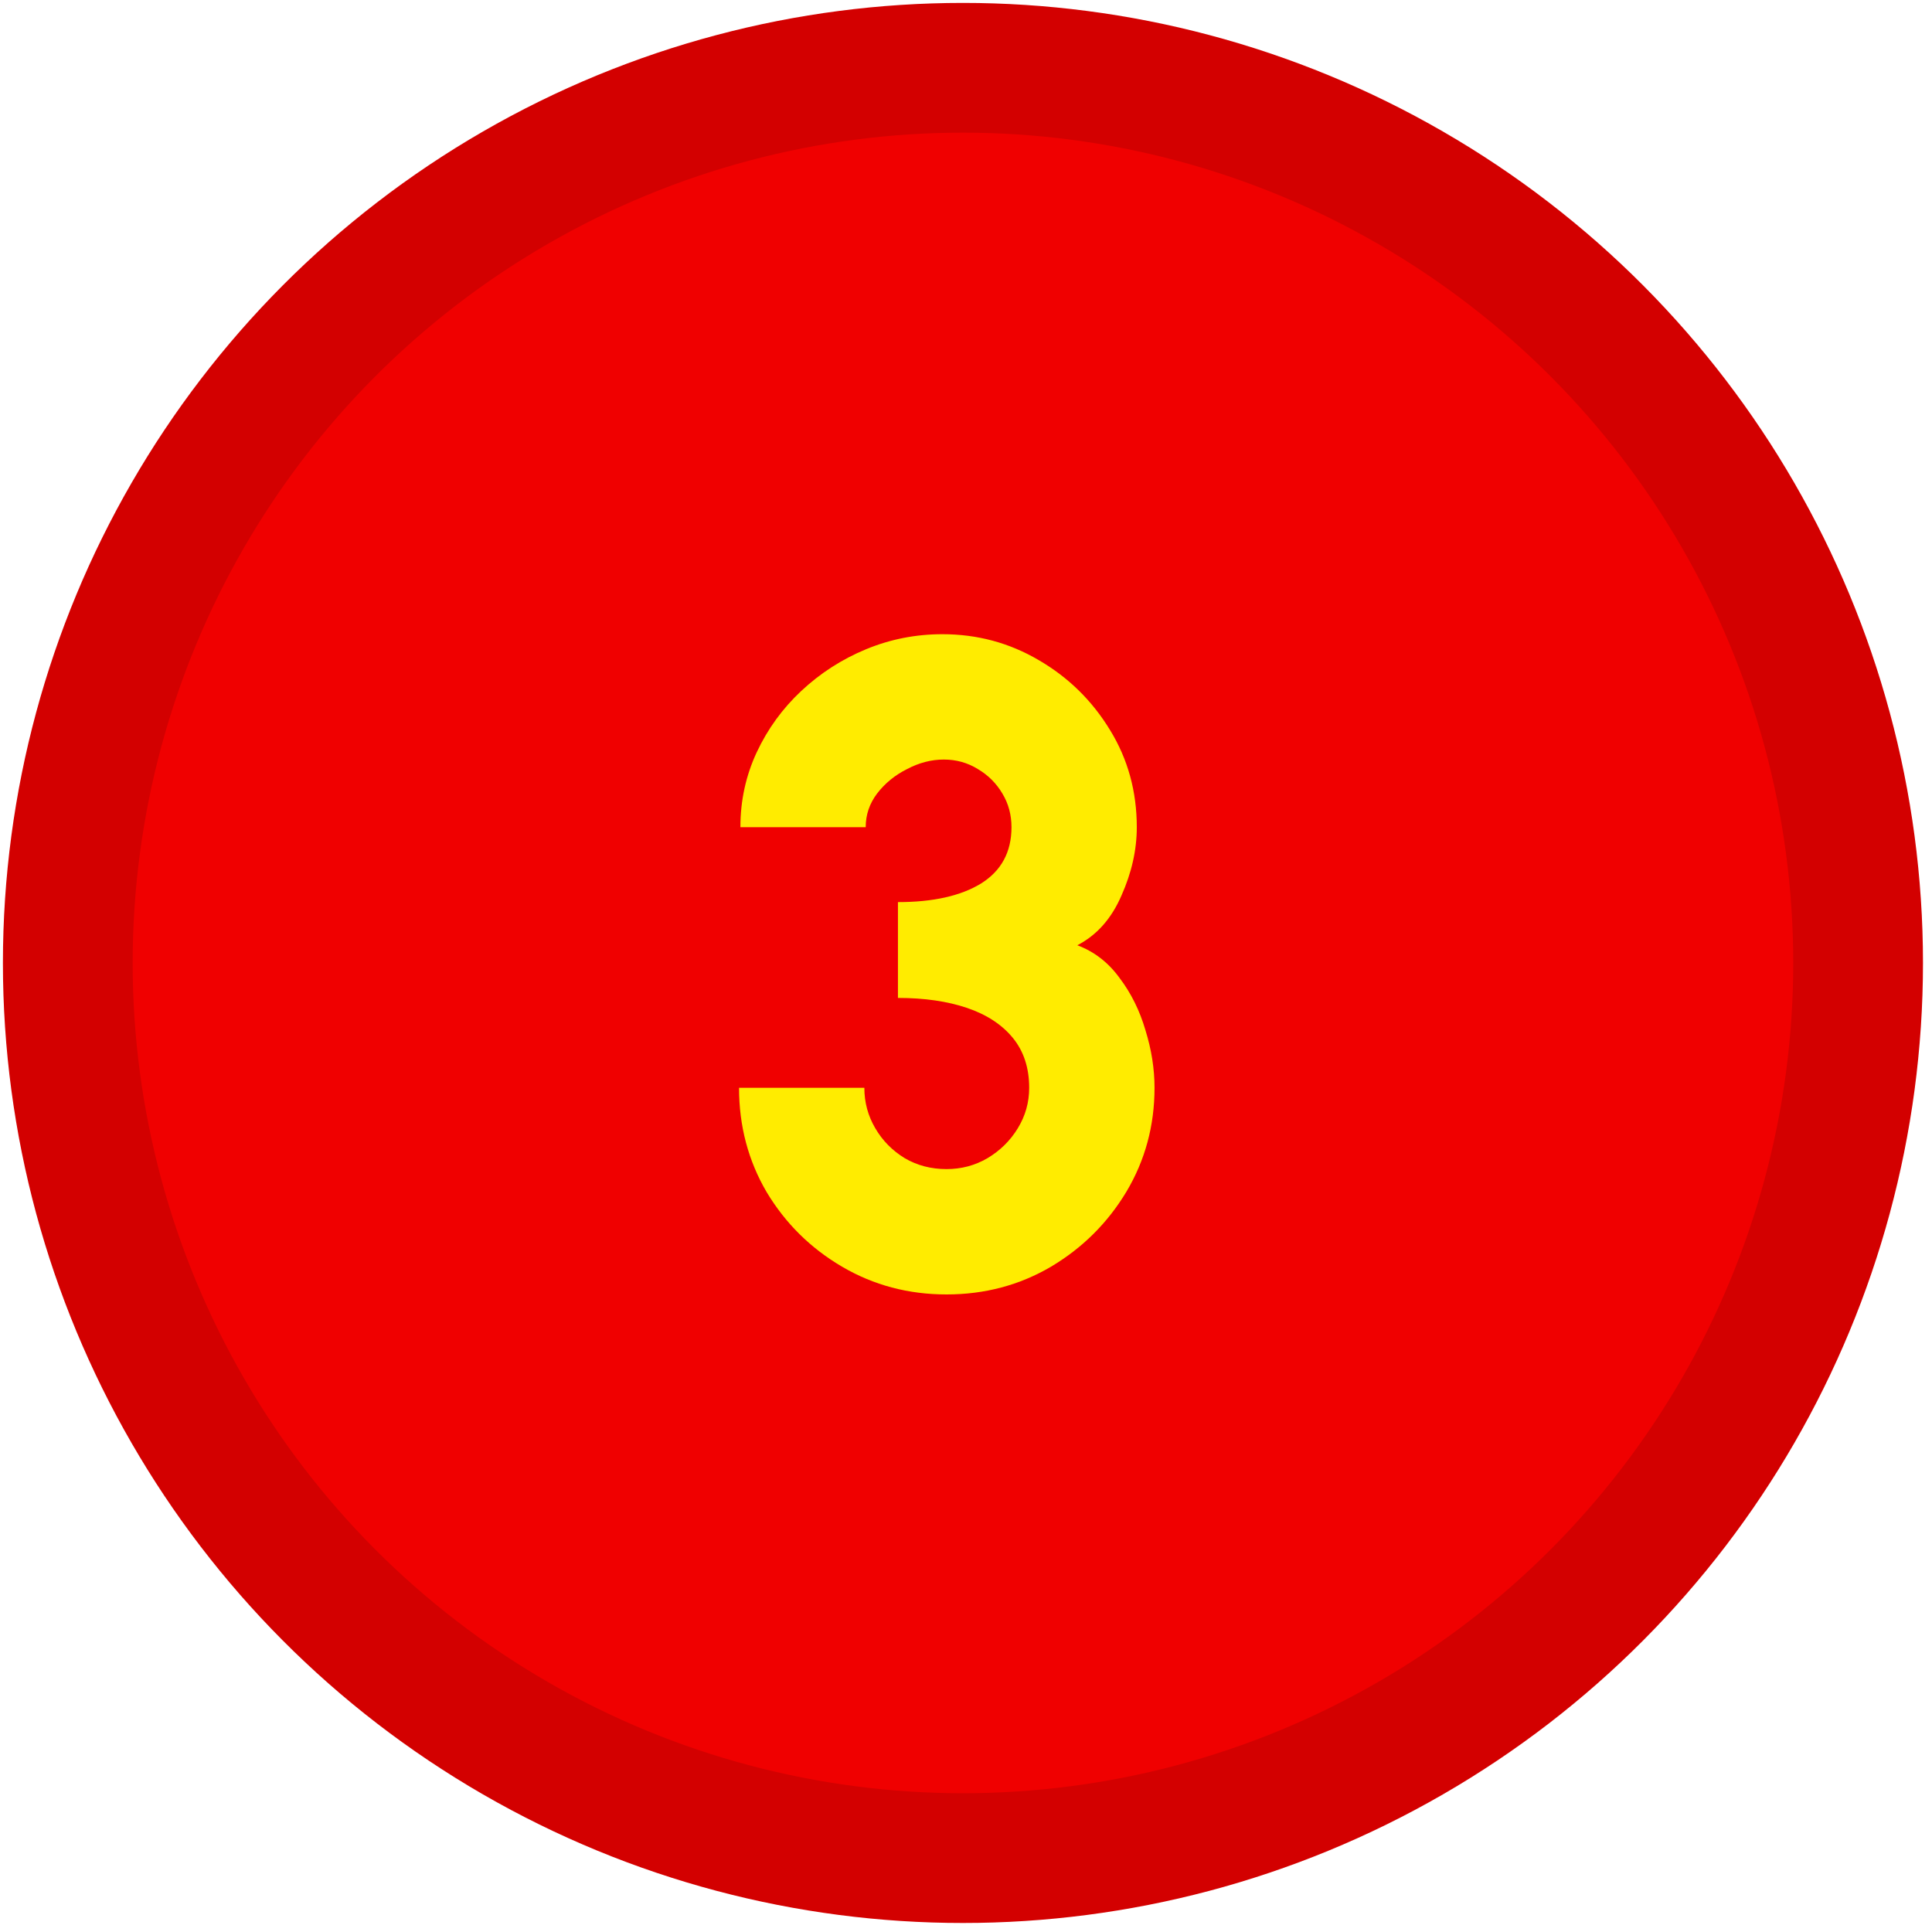
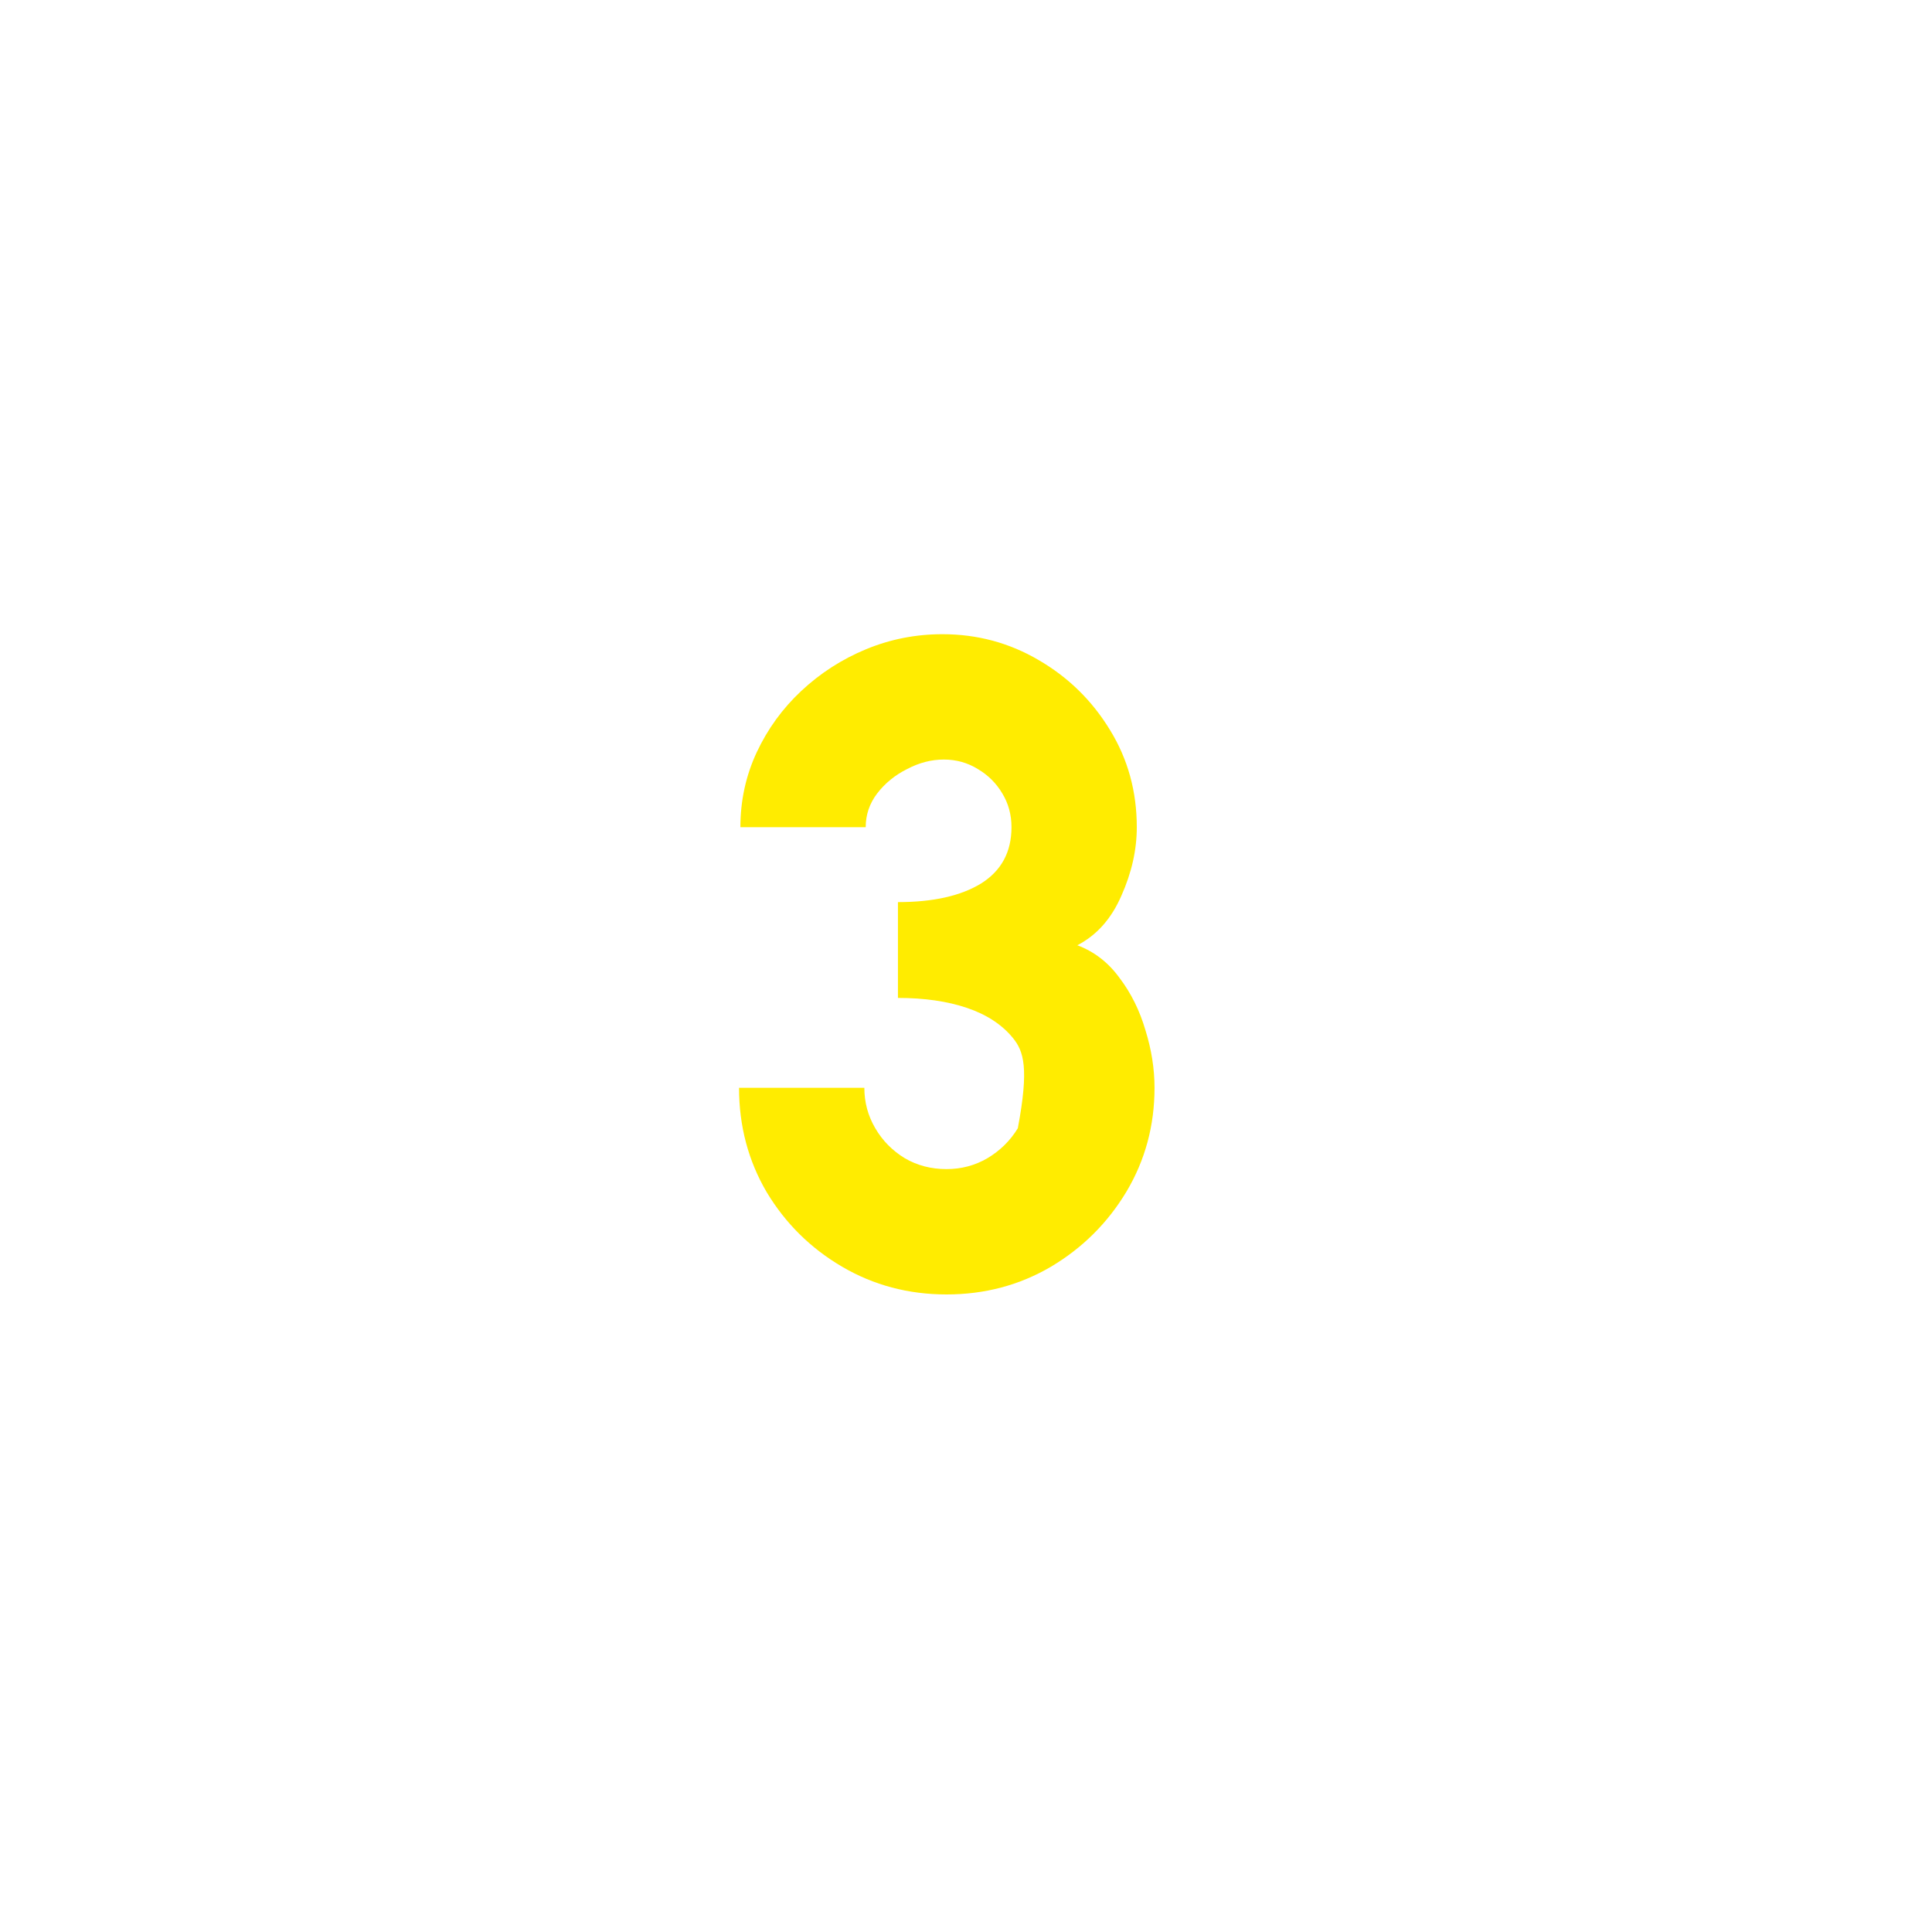
<svg xmlns="http://www.w3.org/2000/svg" width="57" height="57" viewBox="0 0 57 57" fill="none">
-   <circle cx="28.41" cy="28.41" r="26.41" fill="#F00000" stroke="#D30000" stroke-width="3.828" />
-   <path d="M27.926 38.19C26.801 38.19 25.774 37.917 24.845 37.372C23.916 36.828 23.175 36.095 22.621 35.175C22.076 34.247 21.804 33.219 21.804 32.094H25.501C25.501 32.523 25.608 32.92 25.823 33.286C26.037 33.653 26.327 33.947 26.694 34.171C27.06 34.385 27.471 34.492 27.926 34.492C28.364 34.492 28.765 34.385 29.132 34.171C29.507 33.947 29.806 33.653 30.029 33.286C30.253 32.92 30.364 32.523 30.364 32.094C30.364 31.505 30.203 31.014 29.882 30.621C29.56 30.228 29.109 29.933 28.529 29.736C27.948 29.54 27.27 29.442 26.492 29.442V26.615C27.529 26.615 28.346 26.432 28.944 26.066C29.543 25.691 29.842 25.137 29.842 24.405C29.842 24.038 29.752 23.708 29.574 23.413C29.395 23.11 29.154 22.869 28.85 22.69C28.547 22.502 28.212 22.409 27.846 22.409C27.479 22.409 27.118 22.502 26.761 22.69C26.403 22.869 26.108 23.11 25.876 23.413C25.653 23.708 25.541 24.038 25.541 24.405H21.844C21.844 23.619 22.005 22.882 22.326 22.194C22.648 21.507 23.085 20.904 23.639 20.386C24.202 19.859 24.84 19.448 25.555 19.153C26.269 18.858 27.02 18.711 27.805 18.711C28.832 18.711 29.779 18.966 30.645 19.475C31.521 19.984 32.222 20.672 32.749 21.538C33.276 22.395 33.539 23.351 33.539 24.405C33.539 25.075 33.387 25.749 33.084 26.427C32.789 27.106 32.356 27.593 31.784 27.888C32.284 28.075 32.7 28.397 33.03 28.852C33.369 29.299 33.624 29.812 33.794 30.393C33.972 30.965 34.062 31.532 34.062 32.094C34.062 33.211 33.785 34.233 33.231 35.162C32.677 36.082 31.936 36.819 31.007 37.372C30.078 37.917 29.051 38.19 27.926 38.19Z" fill="#FFEC00" />
+   <path d="M27.926 38.19C26.801 38.19 25.774 37.917 24.845 37.372C23.916 36.828 23.175 36.095 22.621 35.175C22.076 34.247 21.804 33.219 21.804 32.094H25.501C25.501 32.523 25.608 32.92 25.823 33.286C26.037 33.653 26.327 33.947 26.694 34.171C27.06 34.385 27.471 34.492 27.926 34.492C28.364 34.492 28.765 34.385 29.132 34.171C29.507 33.947 29.806 33.653 30.029 33.286C30.364 31.505 30.203 31.014 29.882 30.621C29.56 30.228 29.109 29.933 28.529 29.736C27.948 29.54 27.27 29.442 26.492 29.442V26.615C27.529 26.615 28.346 26.432 28.944 26.066C29.543 25.691 29.842 25.137 29.842 24.405C29.842 24.038 29.752 23.708 29.574 23.413C29.395 23.11 29.154 22.869 28.85 22.69C28.547 22.502 28.212 22.409 27.846 22.409C27.479 22.409 27.118 22.502 26.761 22.69C26.403 22.869 26.108 23.11 25.876 23.413C25.653 23.708 25.541 24.038 25.541 24.405H21.844C21.844 23.619 22.005 22.882 22.326 22.194C22.648 21.507 23.085 20.904 23.639 20.386C24.202 19.859 24.84 19.448 25.555 19.153C26.269 18.858 27.02 18.711 27.805 18.711C28.832 18.711 29.779 18.966 30.645 19.475C31.521 19.984 32.222 20.672 32.749 21.538C33.276 22.395 33.539 23.351 33.539 24.405C33.539 25.075 33.387 25.749 33.084 26.427C32.789 27.106 32.356 27.593 31.784 27.888C32.284 28.075 32.7 28.397 33.03 28.852C33.369 29.299 33.624 29.812 33.794 30.393C33.972 30.965 34.062 31.532 34.062 32.094C34.062 33.211 33.785 34.233 33.231 35.162C32.677 36.082 31.936 36.819 31.007 37.372C30.078 37.917 29.051 38.19 27.926 38.19Z" fill="#FFEC00" />
</svg>